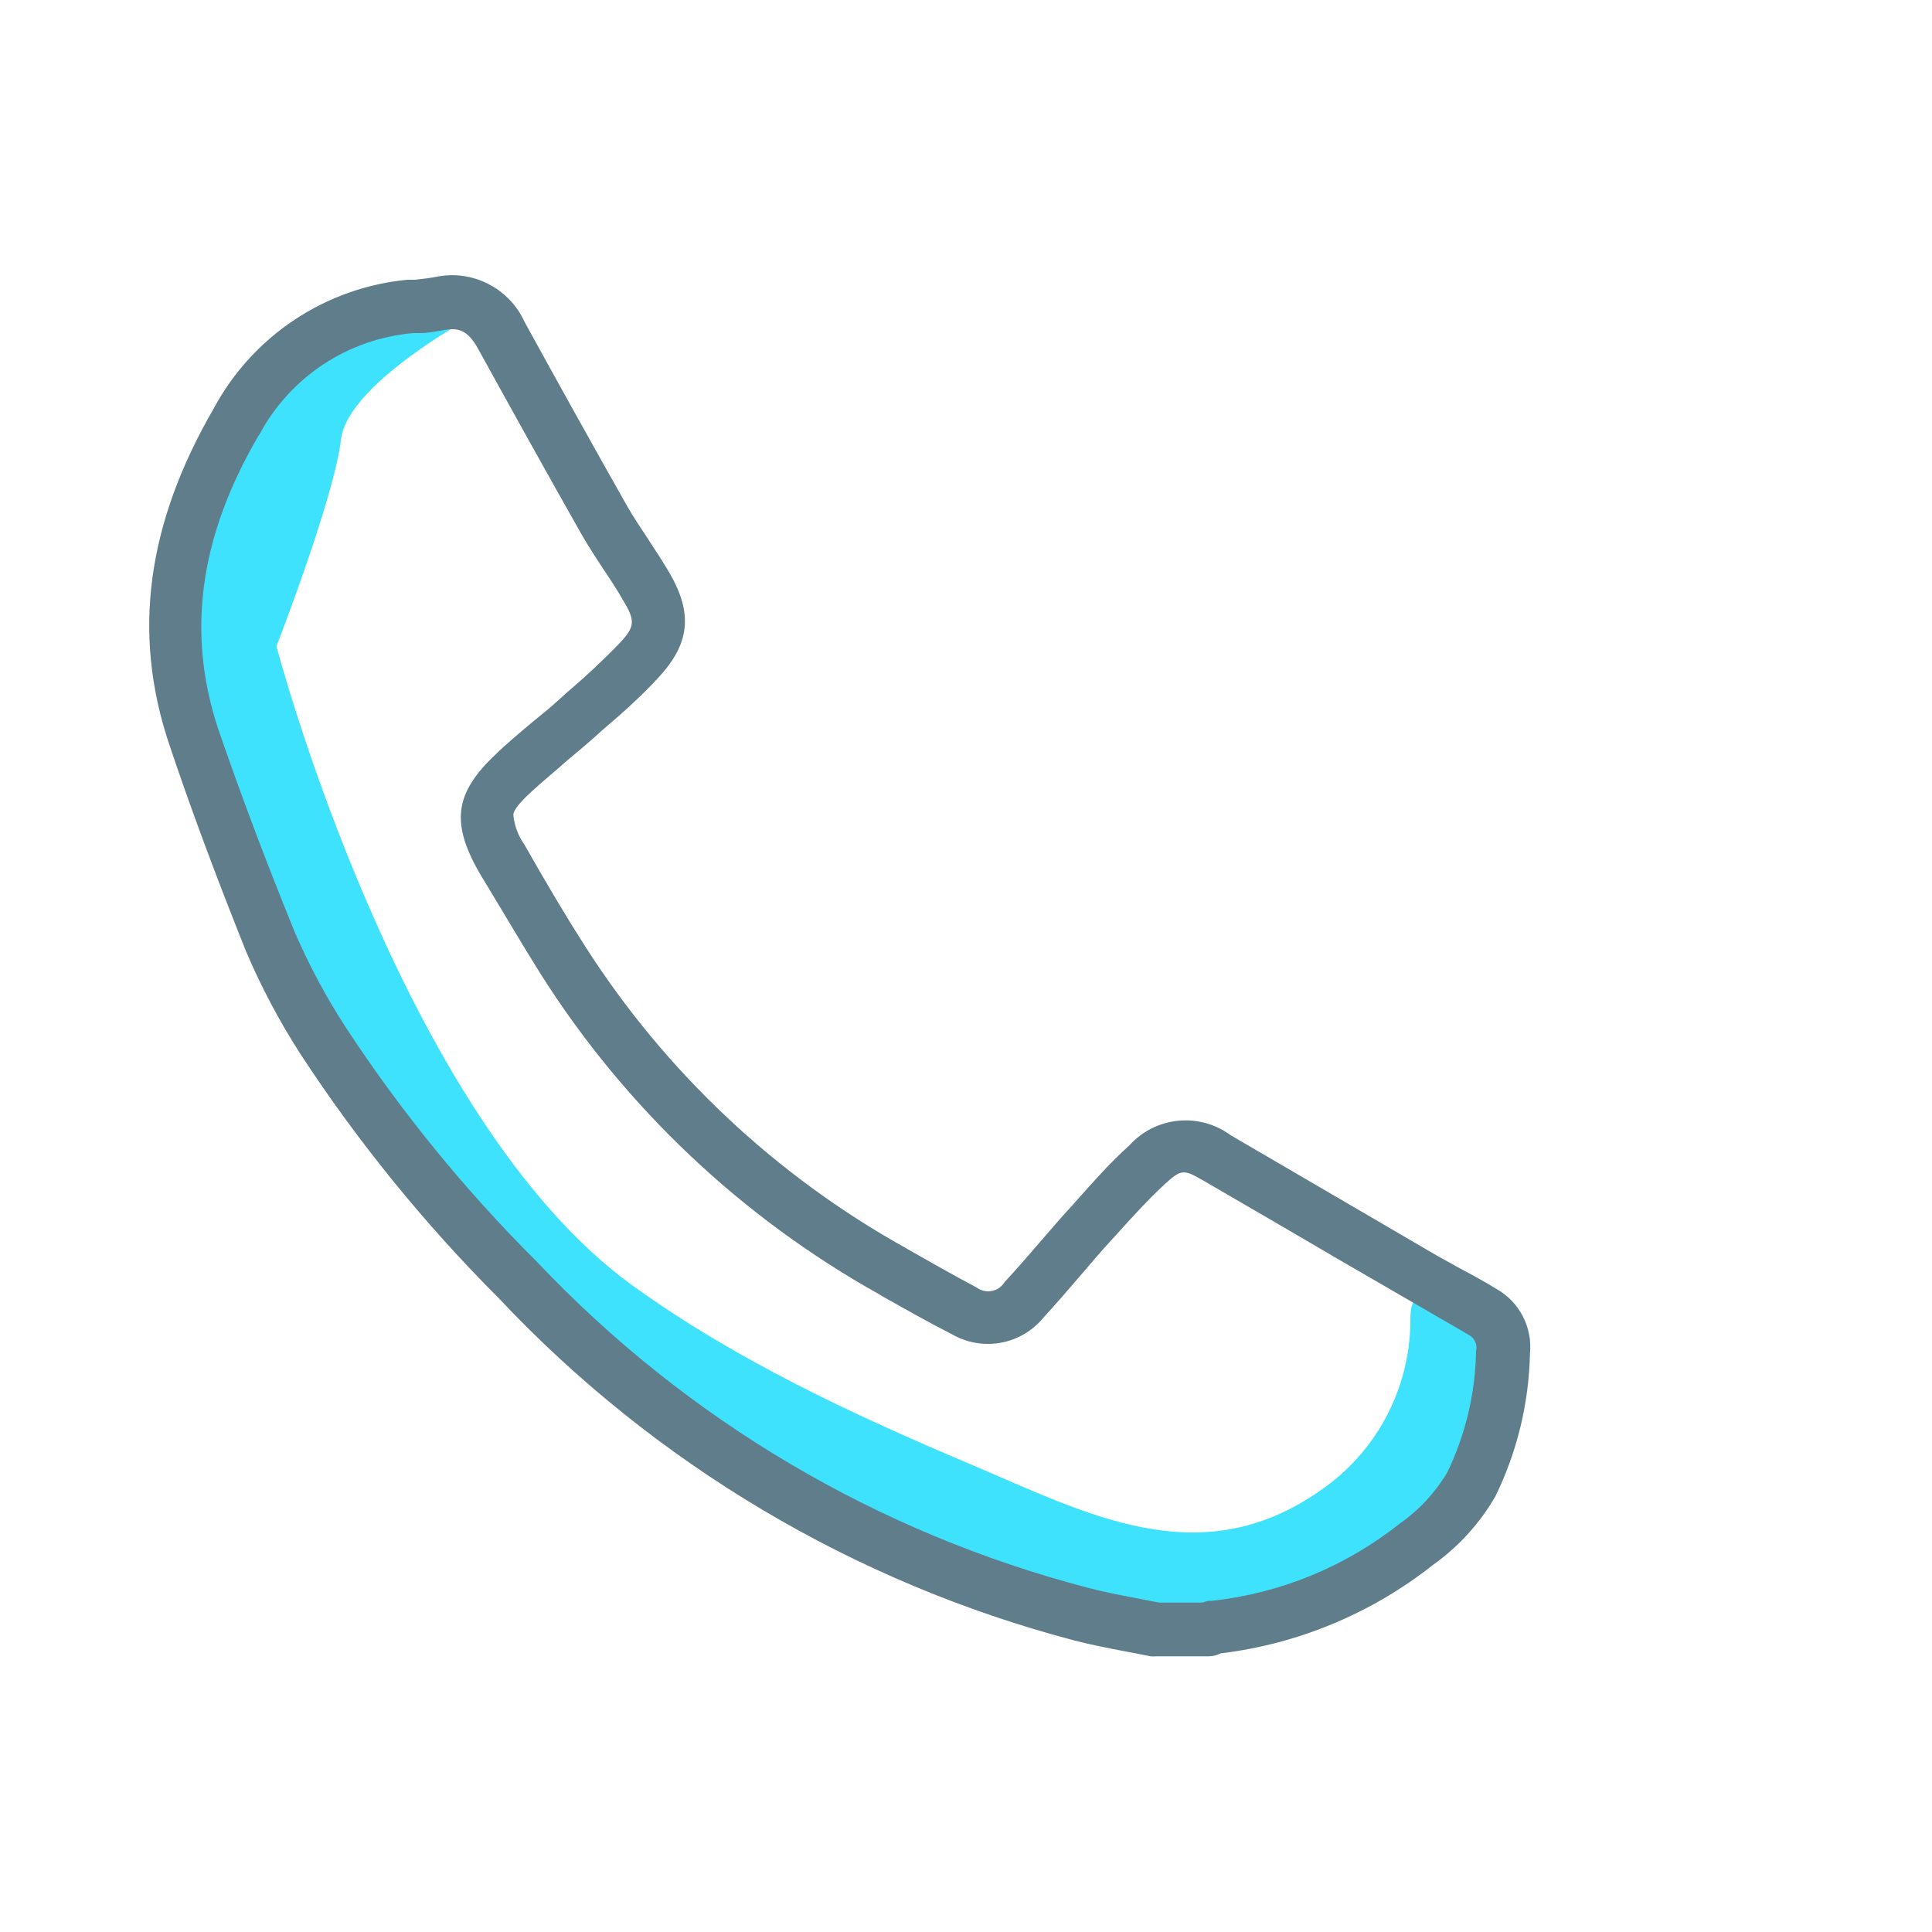
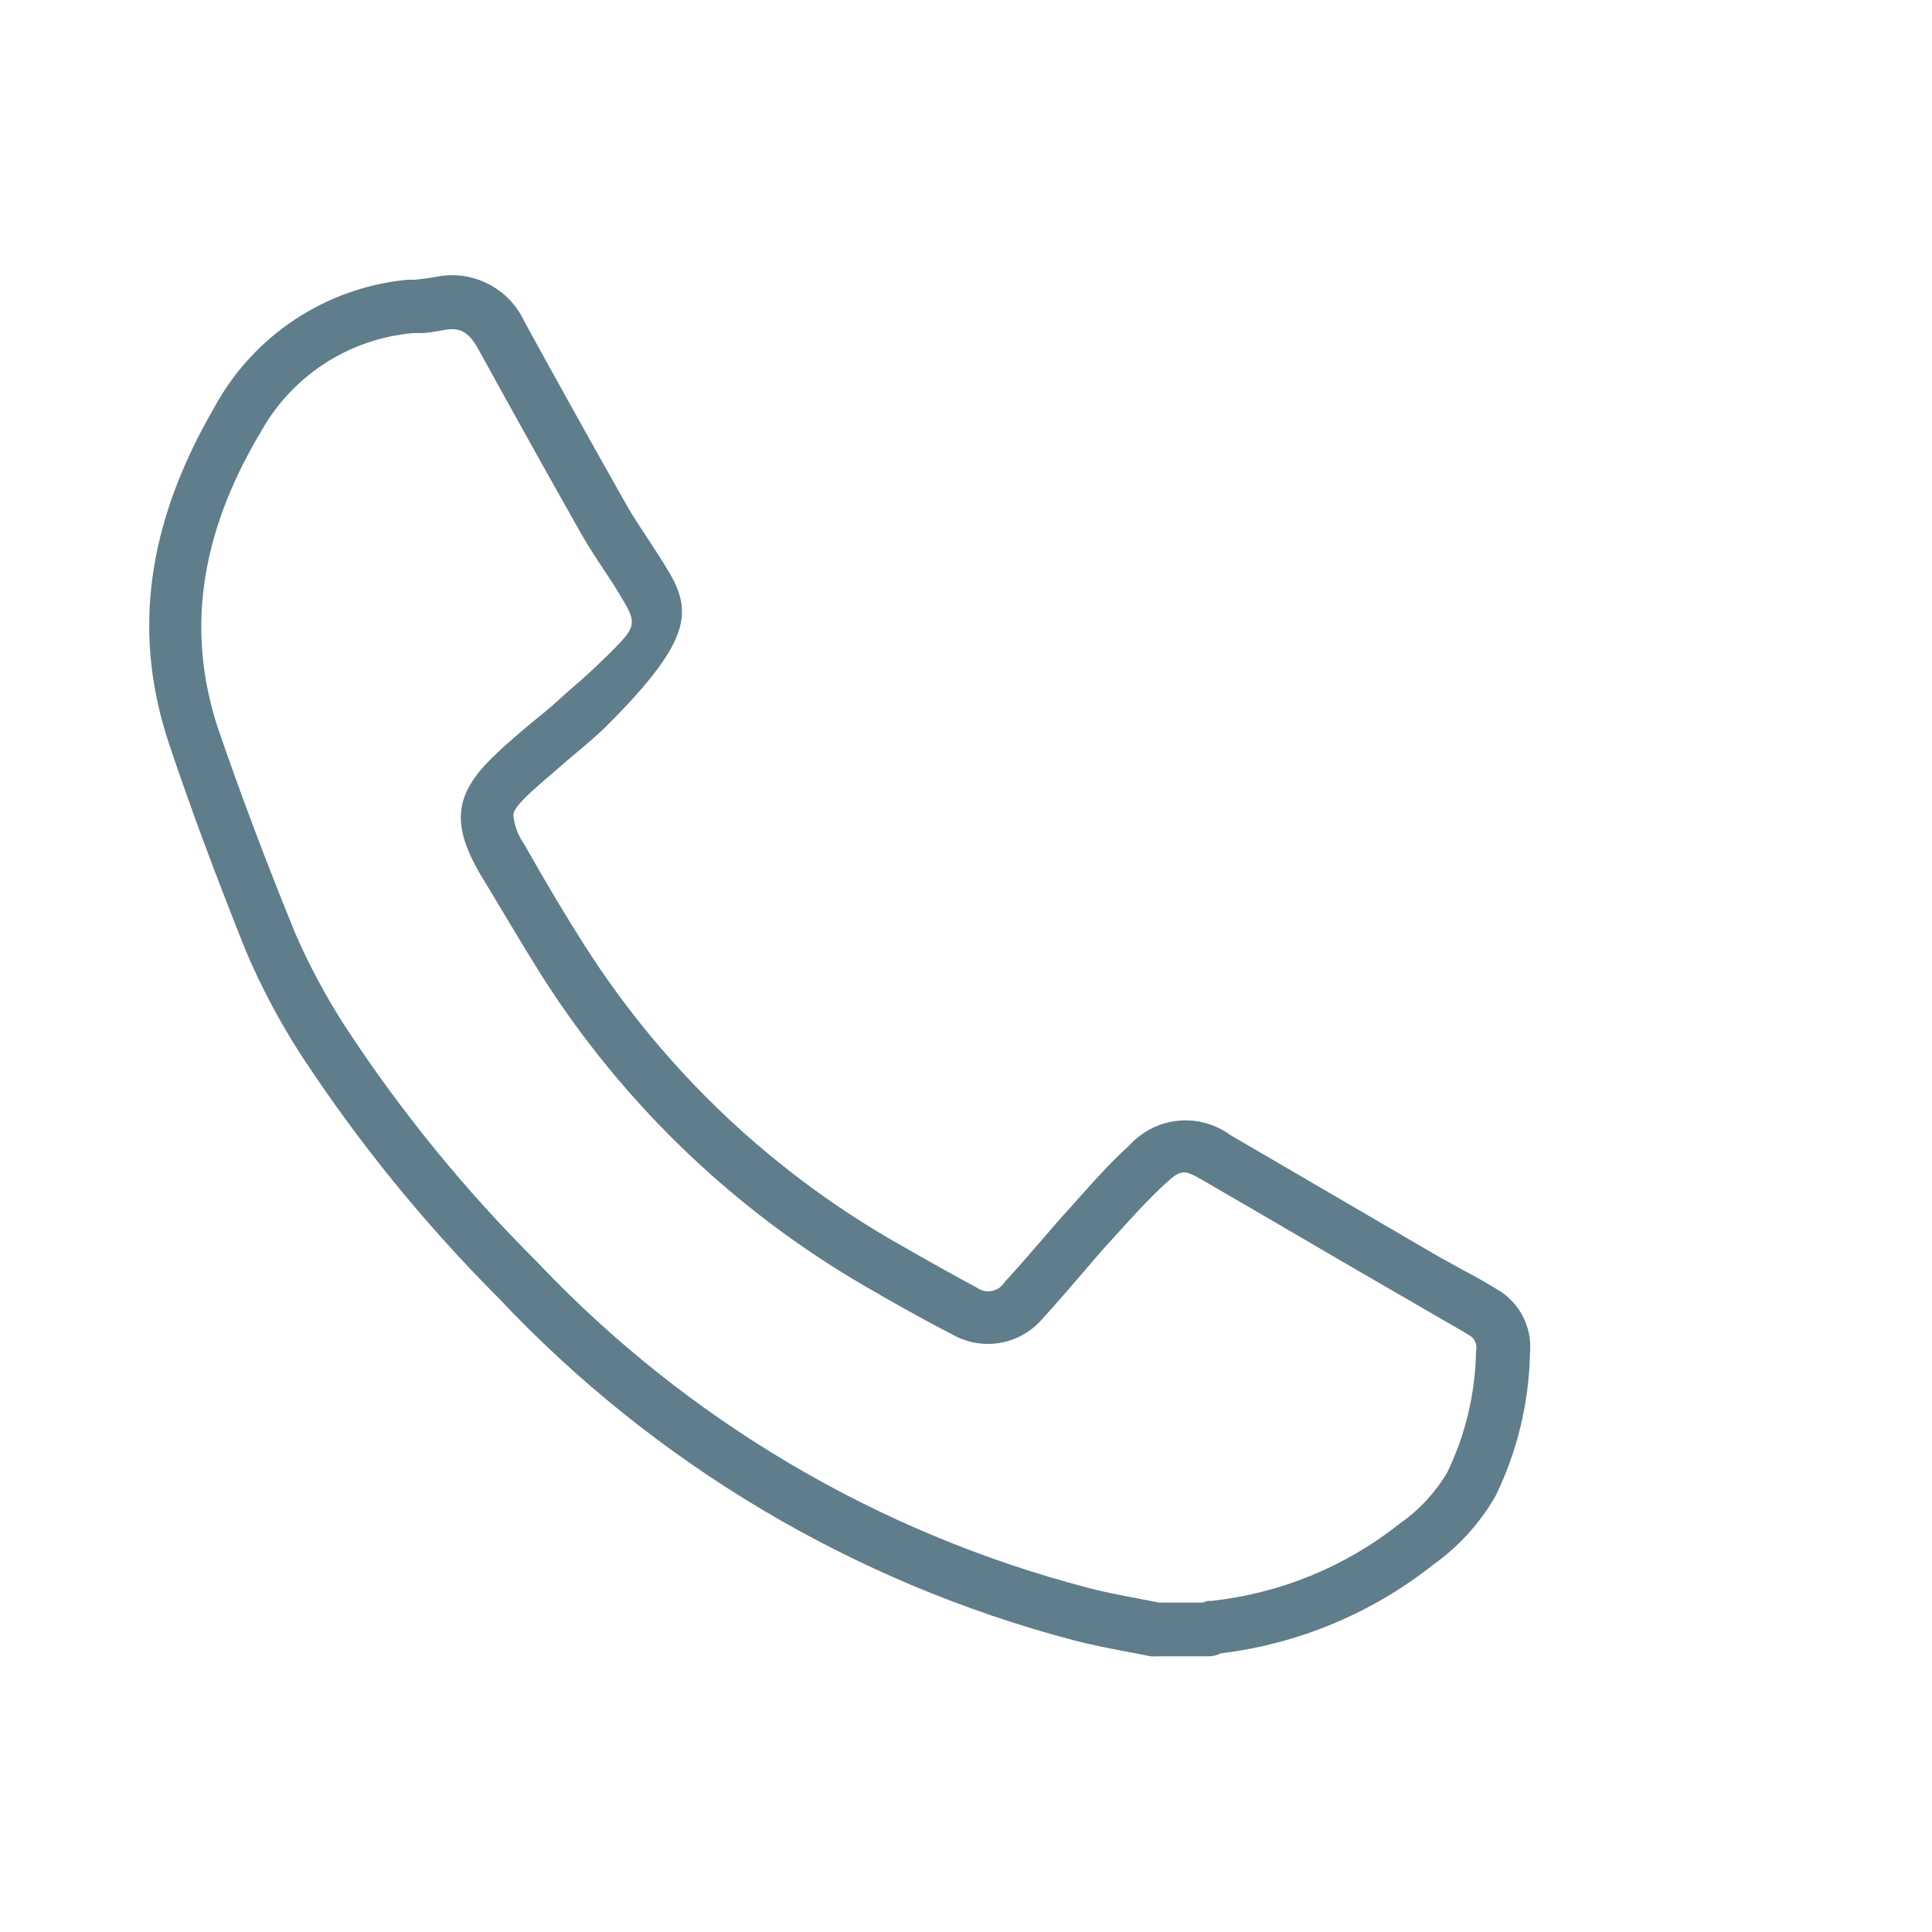
<svg xmlns="http://www.w3.org/2000/svg" width="40" height="40" viewBox="0 0 40 40" fill="none">
-   <path d="M10 6.428C10 6.428 7.2 7.896 7.06 9.1C6.92 10.304 5.724 13.38 5.724 13.38C5.724 13.38 8.28 23.136 13.092 26.612C15.228 28.156 17.664 29.288 20.084 30.312C22.504 31.336 24.824 32.608 27.324 30.868C27.896 30.48 28.366 29.958 28.692 29.349C29.019 28.739 29.193 28.06 29.2 27.368C29.2 27.164 29.2 26.9 29.408 26.84C29.468 26.824 29.532 26.824 29.592 26.84C29.884 26.919 30.149 27.076 30.36 27.292C30.571 27.509 30.72 27.778 30.792 28.072C30.93 28.665 30.922 29.283 30.768 29.872C30.688 30.36 30.507 30.826 30.236 31.24C29.036 32.92 25.76 33.536 23.764 33.436C20.492 33.272 17.404 31.572 14.812 29.684C6.944 23.936 3.468 15.116 3.2 12.44C2.932 9.764 8.4 4.956 10 6.428Z" fill="#3FE2FD" />
-   <path d="M6.216 21.816C7.409 23.641 8.787 25.338 10.328 26.88C13.553 30.308 17.677 32.761 22.228 33.96C22.596 34.056 22.968 34.128 23.328 34.196C23.492 34.228 23.656 34.256 23.82 34.292C23.856 34.296 23.892 34.296 23.928 34.292H25.024C25.109 34.292 25.193 34.272 25.268 34.232C26.875 34.038 28.398 33.404 29.668 32.4C30.196 32.025 30.636 31.541 30.96 30.98C31.411 30.059 31.655 29.05 31.676 28.024C31.703 27.76 31.652 27.493 31.531 27.257C31.41 27.02 31.223 26.824 30.992 26.692C30.756 26.548 30.516 26.412 30.284 26.292L29.756 26L28.332 25.168L25.48 23.504C25.166 23.272 24.777 23.165 24.389 23.204C24.001 23.243 23.641 23.426 23.38 23.716C22.98 24.076 22.636 24.468 22.296 24.848L22.172 24.988C21.952 25.224 21.74 25.476 21.532 25.716C21.324 25.956 21.048 26.276 20.8 26.544C20.771 26.591 20.733 26.632 20.687 26.664C20.641 26.696 20.589 26.717 20.535 26.728C20.48 26.738 20.424 26.738 20.37 26.725C20.316 26.713 20.265 26.689 20.22 26.656C19.736 26.4 19.252 26.124 18.78 25.856L18.74 25.832C16.052 24.334 13.778 22.193 12.12 19.6C11.72 18.976 11.32 18.304 10.856 17.484C10.729 17.305 10.65 17.095 10.628 16.876C10.628 16.772 10.768 16.604 11.028 16.368C11.288 16.132 11.492 15.968 11.744 15.744C11.92 15.596 12.1 15.448 12.276 15.292L12.476 15.112C12.876 14.772 13.276 14.416 13.636 14.024C14.284 13.324 14.348 12.7 13.86 11.86C13.72 11.624 13.572 11.396 13.428 11.176C13.284 10.956 13.12 10.716 12.988 10.484C12.276 9.228 11.564 7.944 10.864 6.672C10.709 6.327 10.44 6.045 10.102 5.875C9.764 5.704 9.378 5.655 9.008 5.736C8.876 5.76 8.736 5.776 8.584 5.792H8.432C7.599 5.872 6.798 6.156 6.101 6.618C5.403 7.081 4.83 7.708 4.432 8.444C3.04 10.844 2.732 13.104 3.5 15.4C3.956 16.764 4.484 18.172 5.1 19.712C5.413 20.443 5.786 21.147 6.216 21.816ZM5.36 9.016C5.673 8.423 6.13 7.918 6.689 7.547C7.248 7.177 7.892 6.953 8.56 6.896H8.704C8.864 6.896 9.028 6.86 9.2 6.832C9.484 6.78 9.688 6.832 9.904 7.232C10.608 8.508 11.32 9.792 12.036 11.056C12.188 11.32 12.352 11.572 12.512 11.812C12.672 12.052 12.792 12.236 12.912 12.448C13.152 12.848 13.148 12.976 12.832 13.312C12.488 13.669 12.126 14.008 11.748 14.328L11.544 14.512C11.388 14.656 11.216 14.792 11.04 14.936C10.784 15.152 10.516 15.372 10.264 15.616C9.416 16.416 9.332 17.024 9.916 18.056C10.4 18.852 10.8 19.54 11.2 20.176C12.948 22.933 15.357 25.21 18.208 26.8L18.244 26.824C18.72 27.092 19.212 27.372 19.708 27.624C20.013 27.8 20.37 27.863 20.716 27.801C21.063 27.738 21.376 27.555 21.6 27.284C21.86 27 22.112 26.708 22.356 26.424C22.6 26.14 22.756 25.952 22.976 25.712L23.104 25.572C23.444 25.196 23.764 24.84 24.116 24.516C24.468 24.192 24.516 24.216 24.916 24.444C25.864 24.992 26.828 25.556 27.764 26.104L29.2 26.936L29.716 27.236C29.944 27.368 30.18 27.5 30.404 27.636C30.465 27.666 30.513 27.715 30.541 27.777C30.57 27.838 30.576 27.907 30.56 27.972C30.546 28.843 30.343 29.7 29.964 30.484C29.715 30.904 29.38 31.265 28.98 31.544C27.859 32.435 26.508 32.99 25.084 33.144H25.016C24.976 33.152 24.937 33.164 24.9 33.18H24L23.544 33.092C23.188 33.024 22.848 32.96 22.52 32.872C18.164 31.734 14.215 29.398 11.12 26.128C9.629 24.644 8.296 23.009 7.144 21.248C6.746 20.632 6.4 19.985 6.108 19.312C5.488 17.792 4.968 16.404 4.508 15.064C3.86 13.084 4.132 11.1 5.36 9.008V9.016Z" fill="#607D8B" />
+   <path d="M6.216 21.816C7.409 23.641 8.787 25.338 10.328 26.88C13.553 30.308 17.677 32.761 22.228 33.96C22.596 34.056 22.968 34.128 23.328 34.196C23.492 34.228 23.656 34.256 23.82 34.292C23.856 34.296 23.892 34.296 23.928 34.292H25.024C25.109 34.292 25.193 34.272 25.268 34.232C26.875 34.038 28.398 33.404 29.668 32.4C30.196 32.025 30.636 31.541 30.96 30.98C31.411 30.059 31.655 29.05 31.676 28.024C31.703 27.76 31.652 27.493 31.531 27.257C31.41 27.02 31.223 26.824 30.992 26.692C30.756 26.548 30.516 26.412 30.284 26.292L29.756 26L28.332 25.168L25.48 23.504C25.166 23.272 24.777 23.165 24.389 23.204C24.001 23.243 23.641 23.426 23.38 23.716C22.98 24.076 22.636 24.468 22.296 24.848L22.172 24.988C21.952 25.224 21.74 25.476 21.532 25.716C21.324 25.956 21.048 26.276 20.8 26.544C20.771 26.591 20.733 26.632 20.687 26.664C20.641 26.696 20.589 26.717 20.535 26.728C20.48 26.738 20.424 26.738 20.37 26.725C20.316 26.713 20.265 26.689 20.22 26.656C19.736 26.4 19.252 26.124 18.78 25.856L18.74 25.832C16.052 24.334 13.778 22.193 12.12 19.6C11.72 18.976 11.32 18.304 10.856 17.484C10.729 17.305 10.65 17.095 10.628 16.876C10.628 16.772 10.768 16.604 11.028 16.368C11.288 16.132 11.492 15.968 11.744 15.744C11.92 15.596 12.1 15.448 12.276 15.292L12.476 15.112C14.284 13.324 14.348 12.7 13.86 11.86C13.72 11.624 13.572 11.396 13.428 11.176C13.284 10.956 13.12 10.716 12.988 10.484C12.276 9.228 11.564 7.944 10.864 6.672C10.709 6.327 10.44 6.045 10.102 5.875C9.764 5.704 9.378 5.655 9.008 5.736C8.876 5.76 8.736 5.776 8.584 5.792H8.432C7.599 5.872 6.798 6.156 6.101 6.618C5.403 7.081 4.83 7.708 4.432 8.444C3.04 10.844 2.732 13.104 3.5 15.4C3.956 16.764 4.484 18.172 5.1 19.712C5.413 20.443 5.786 21.147 6.216 21.816ZM5.36 9.016C5.673 8.423 6.13 7.918 6.689 7.547C7.248 7.177 7.892 6.953 8.56 6.896H8.704C8.864 6.896 9.028 6.86 9.2 6.832C9.484 6.78 9.688 6.832 9.904 7.232C10.608 8.508 11.32 9.792 12.036 11.056C12.188 11.32 12.352 11.572 12.512 11.812C12.672 12.052 12.792 12.236 12.912 12.448C13.152 12.848 13.148 12.976 12.832 13.312C12.488 13.669 12.126 14.008 11.748 14.328L11.544 14.512C11.388 14.656 11.216 14.792 11.04 14.936C10.784 15.152 10.516 15.372 10.264 15.616C9.416 16.416 9.332 17.024 9.916 18.056C10.4 18.852 10.8 19.54 11.2 20.176C12.948 22.933 15.357 25.21 18.208 26.8L18.244 26.824C18.72 27.092 19.212 27.372 19.708 27.624C20.013 27.8 20.37 27.863 20.716 27.801C21.063 27.738 21.376 27.555 21.6 27.284C21.86 27 22.112 26.708 22.356 26.424C22.6 26.14 22.756 25.952 22.976 25.712L23.104 25.572C23.444 25.196 23.764 24.84 24.116 24.516C24.468 24.192 24.516 24.216 24.916 24.444C25.864 24.992 26.828 25.556 27.764 26.104L29.2 26.936L29.716 27.236C29.944 27.368 30.18 27.5 30.404 27.636C30.465 27.666 30.513 27.715 30.541 27.777C30.57 27.838 30.576 27.907 30.56 27.972C30.546 28.843 30.343 29.7 29.964 30.484C29.715 30.904 29.38 31.265 28.98 31.544C27.859 32.435 26.508 32.99 25.084 33.144H25.016C24.976 33.152 24.937 33.164 24.9 33.18H24L23.544 33.092C23.188 33.024 22.848 32.96 22.52 32.872C18.164 31.734 14.215 29.398 11.12 26.128C9.629 24.644 8.296 23.009 7.144 21.248C6.746 20.632 6.4 19.985 6.108 19.312C5.488 17.792 4.968 16.404 4.508 15.064C3.86 13.084 4.132 11.1 5.36 9.008V9.016Z" fill="#607D8B" />
</svg>